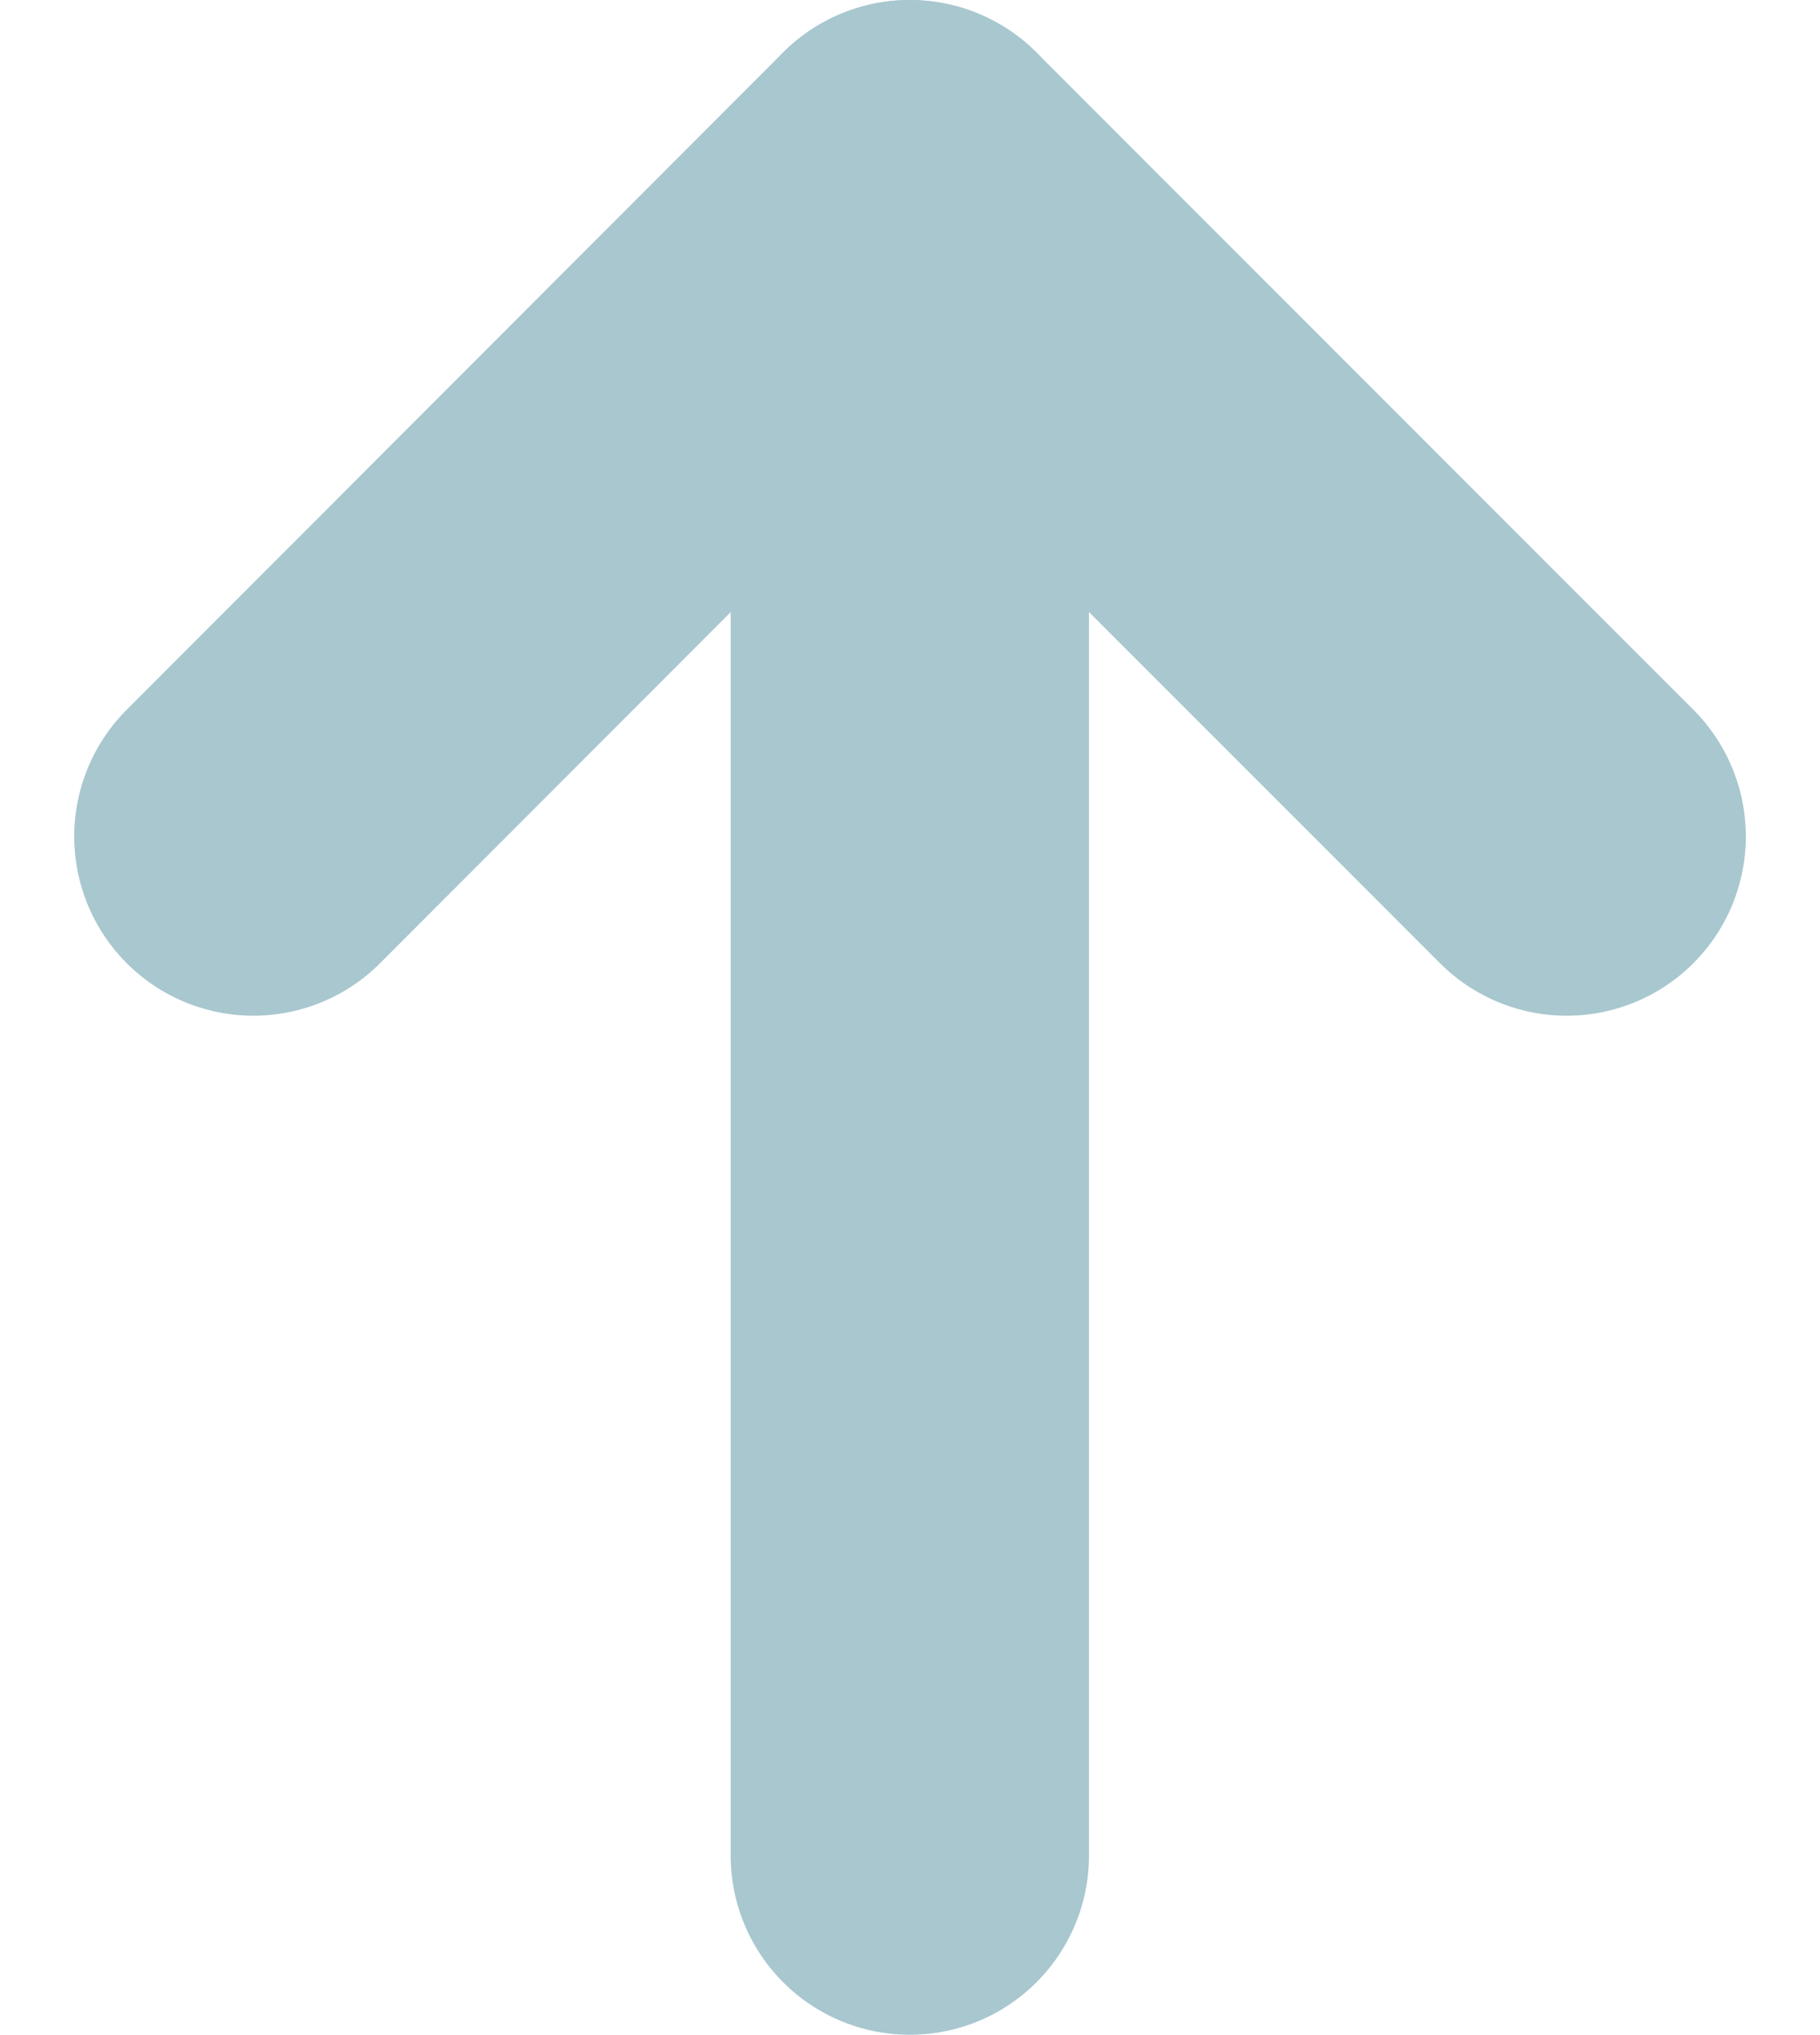
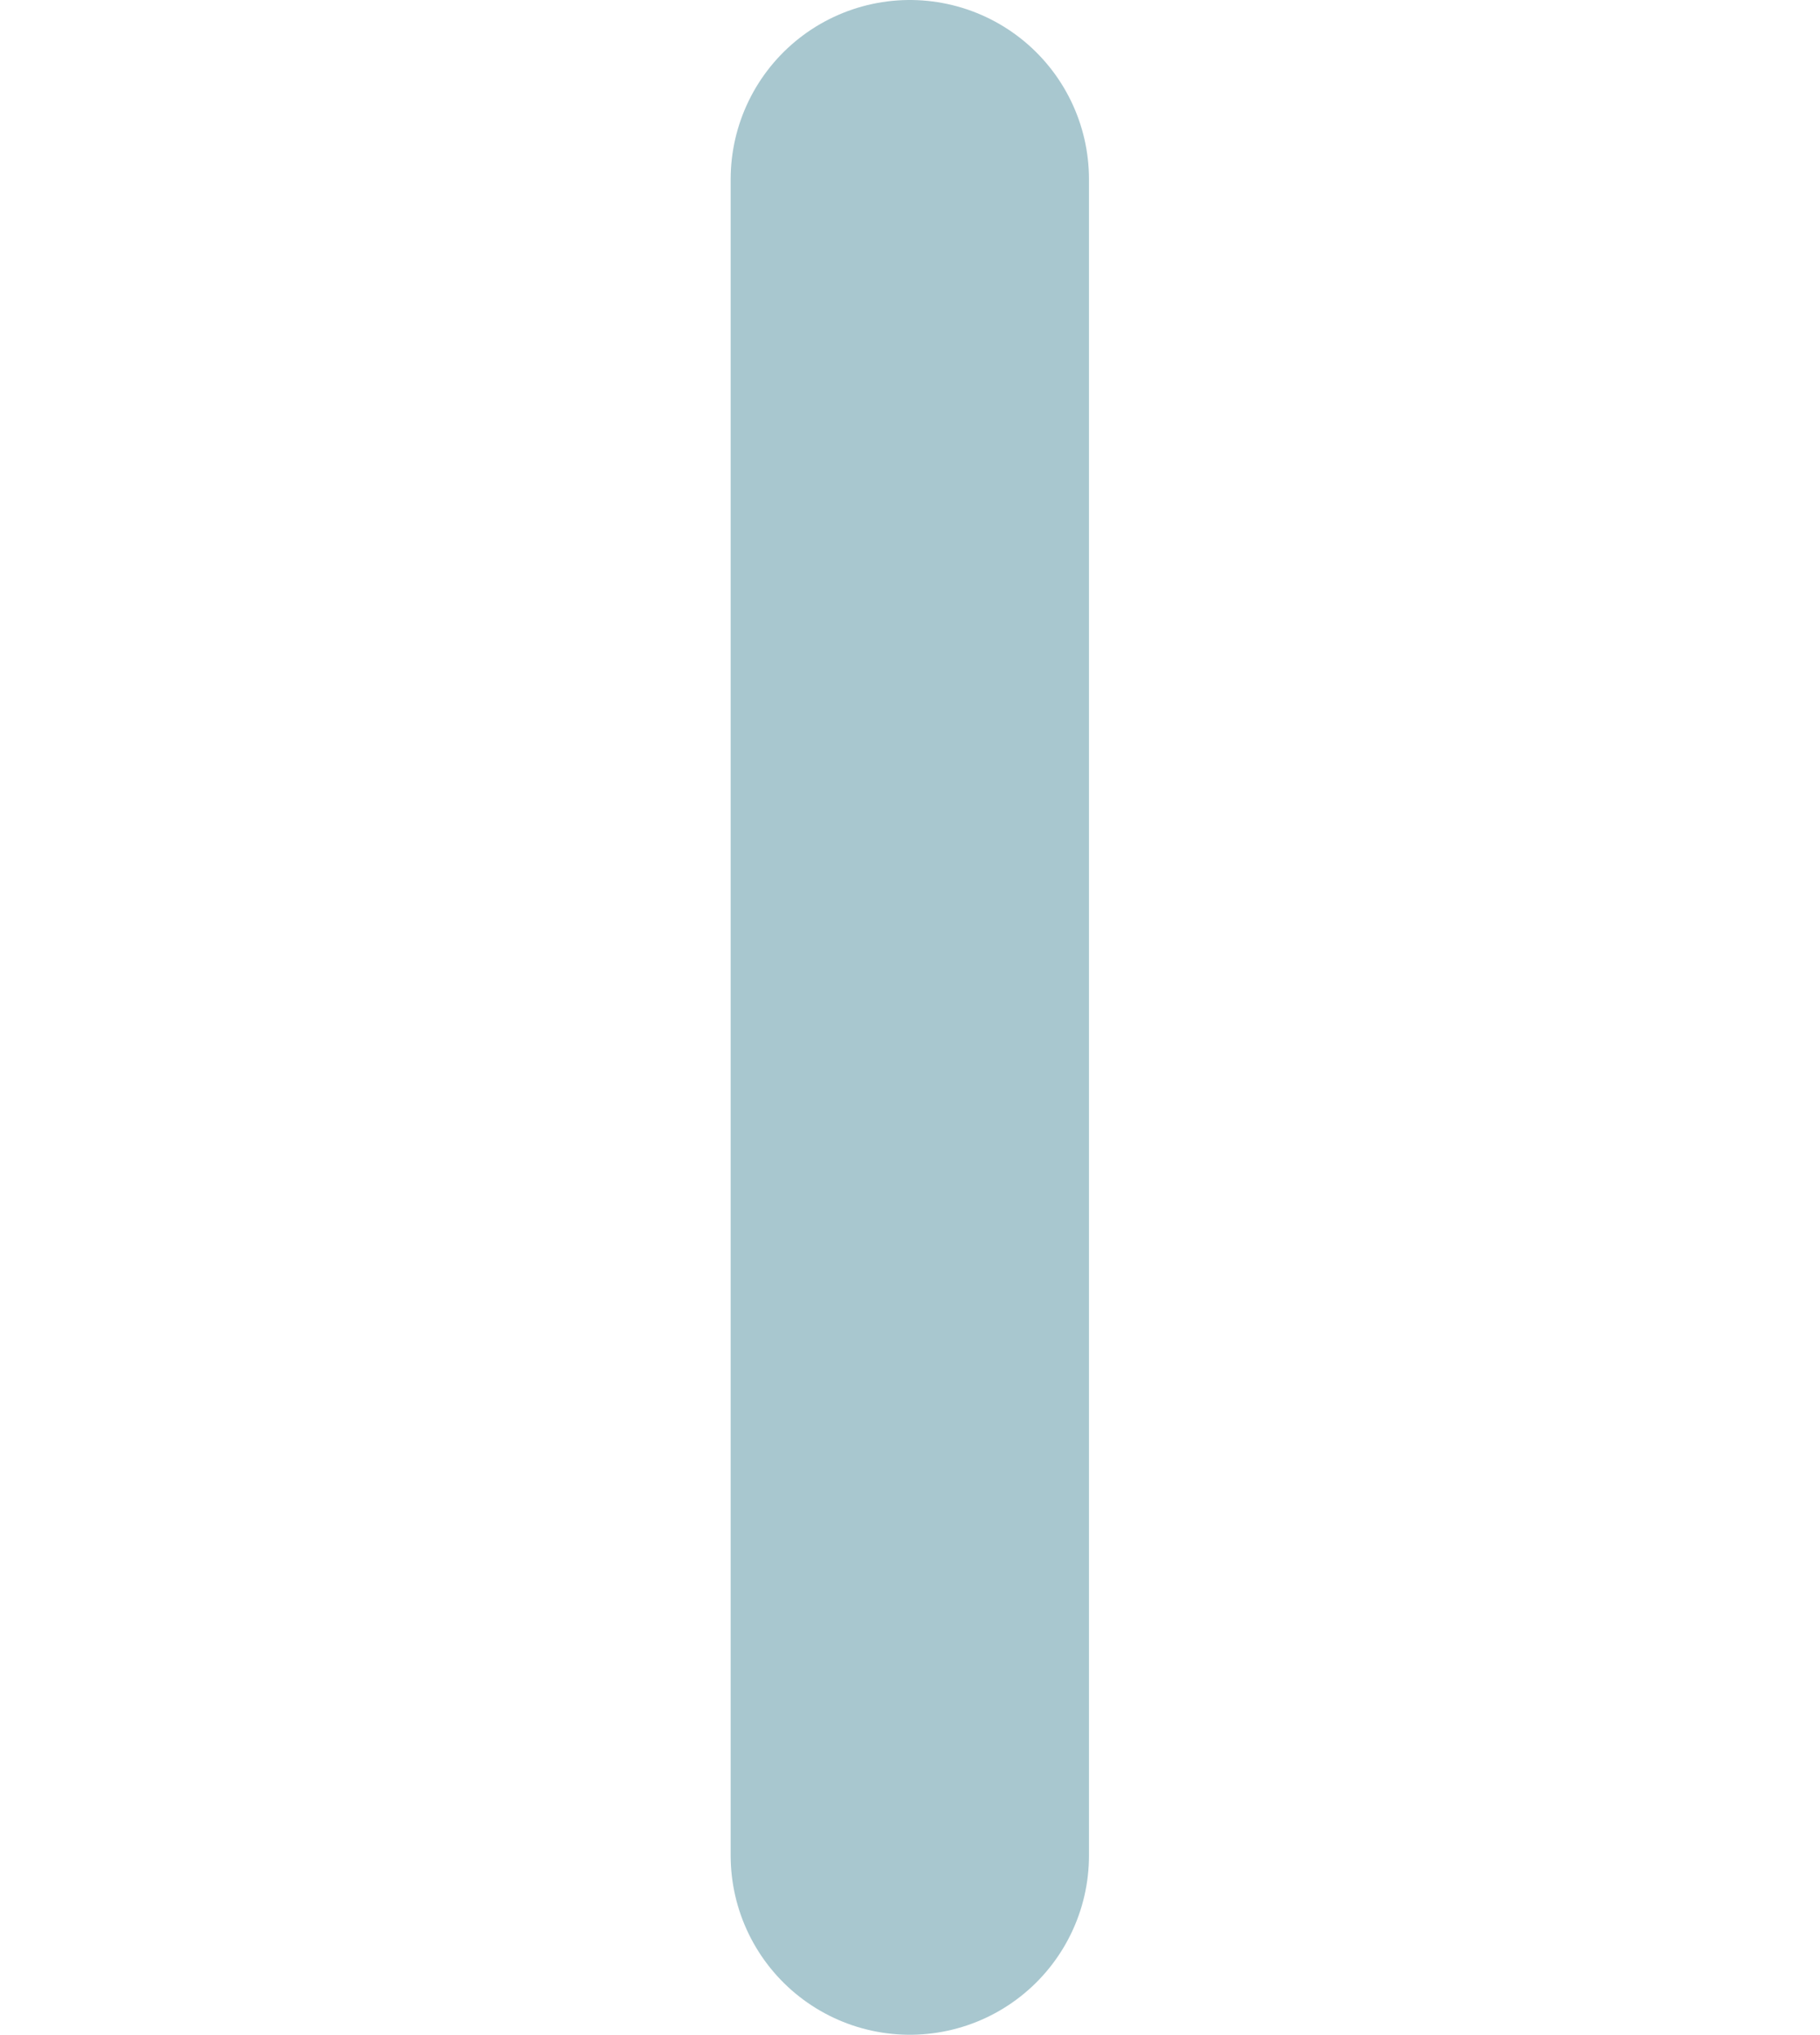
<svg xmlns="http://www.w3.org/2000/svg" width="30.476" height="34.056" viewBox="0 0 30.476 34.056">
  <g id="Group_67232" data-name="Group 67232" transform="translate(4.243 3)">
    <path id="Path_87360" data-name="Path 87360" d="M963.5,128.661V100.605" transform="translate(-952.508 -100.605)" fill="none" stroke="#A8C7CF" stroke-linecap="round" stroke-width="6" />
-     <path id="Path_87361" data-name="Path 87361" d="M11,21.991,0,11,11,0" transform="translate(21.991 0) rotate(90)" fill="none" stroke="#A8C7CF" stroke-linecap="round" stroke-linejoin="round" stroke-width="6" />
  </g>
</svg>